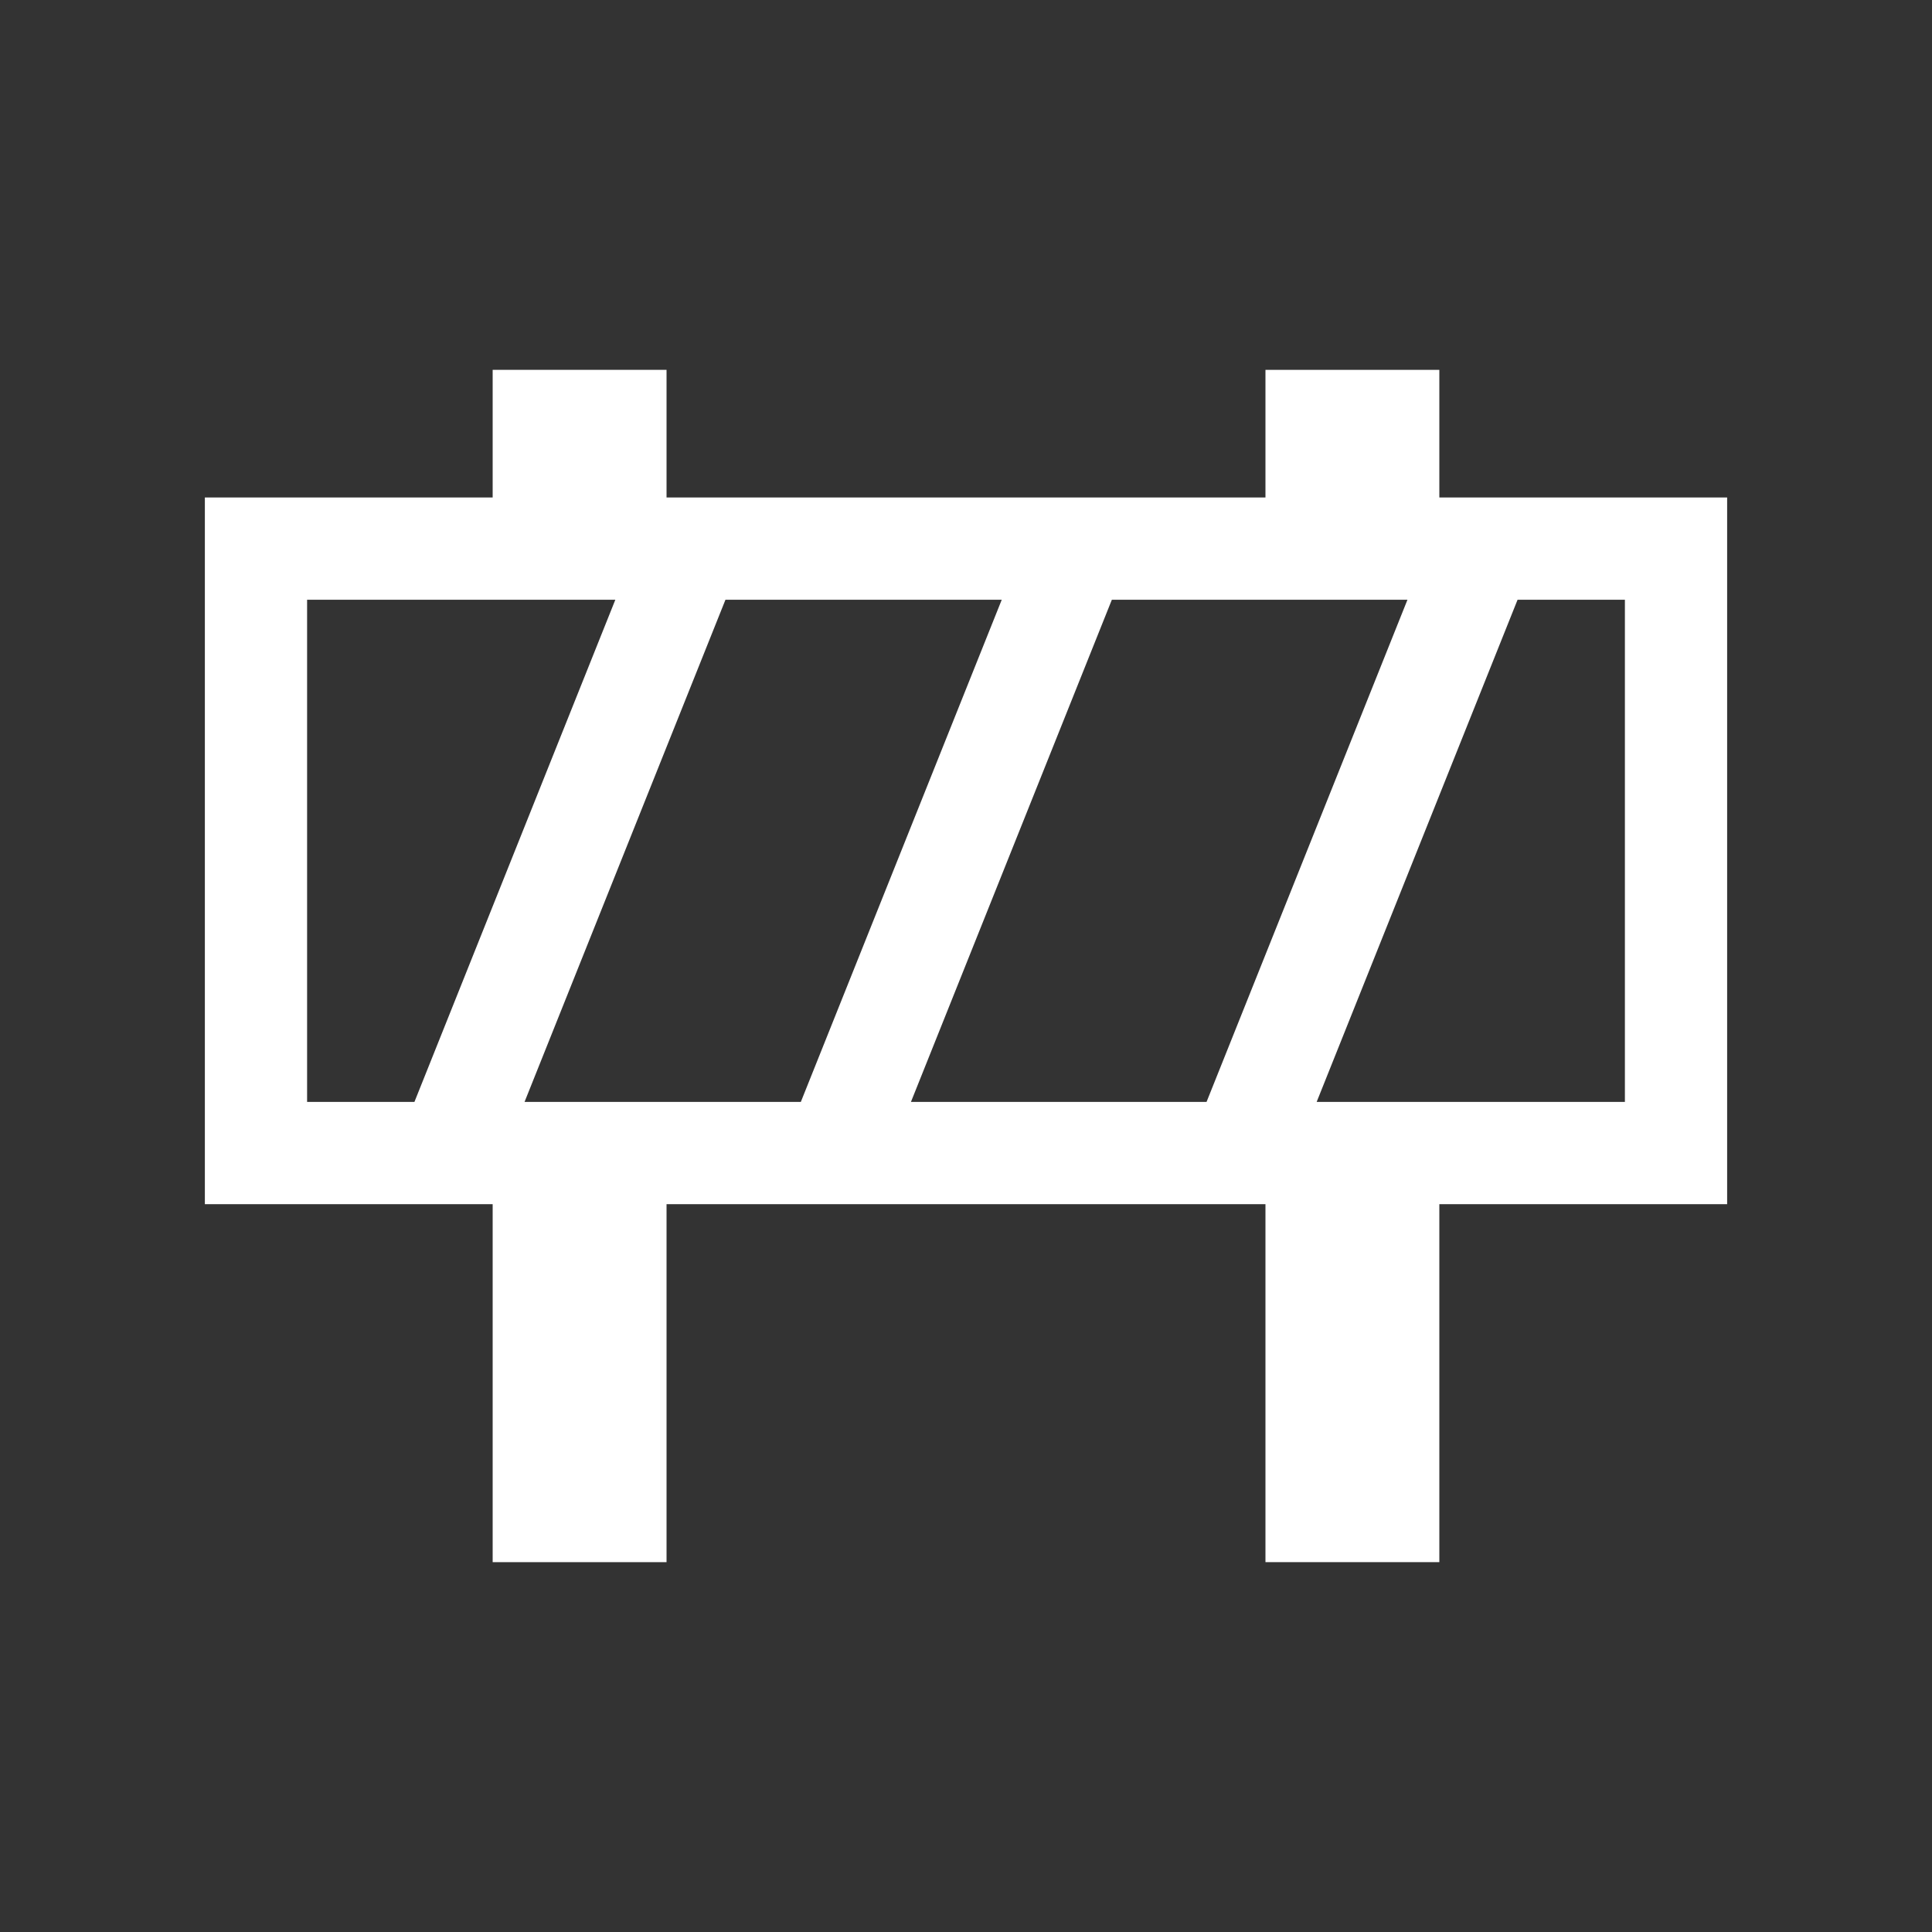
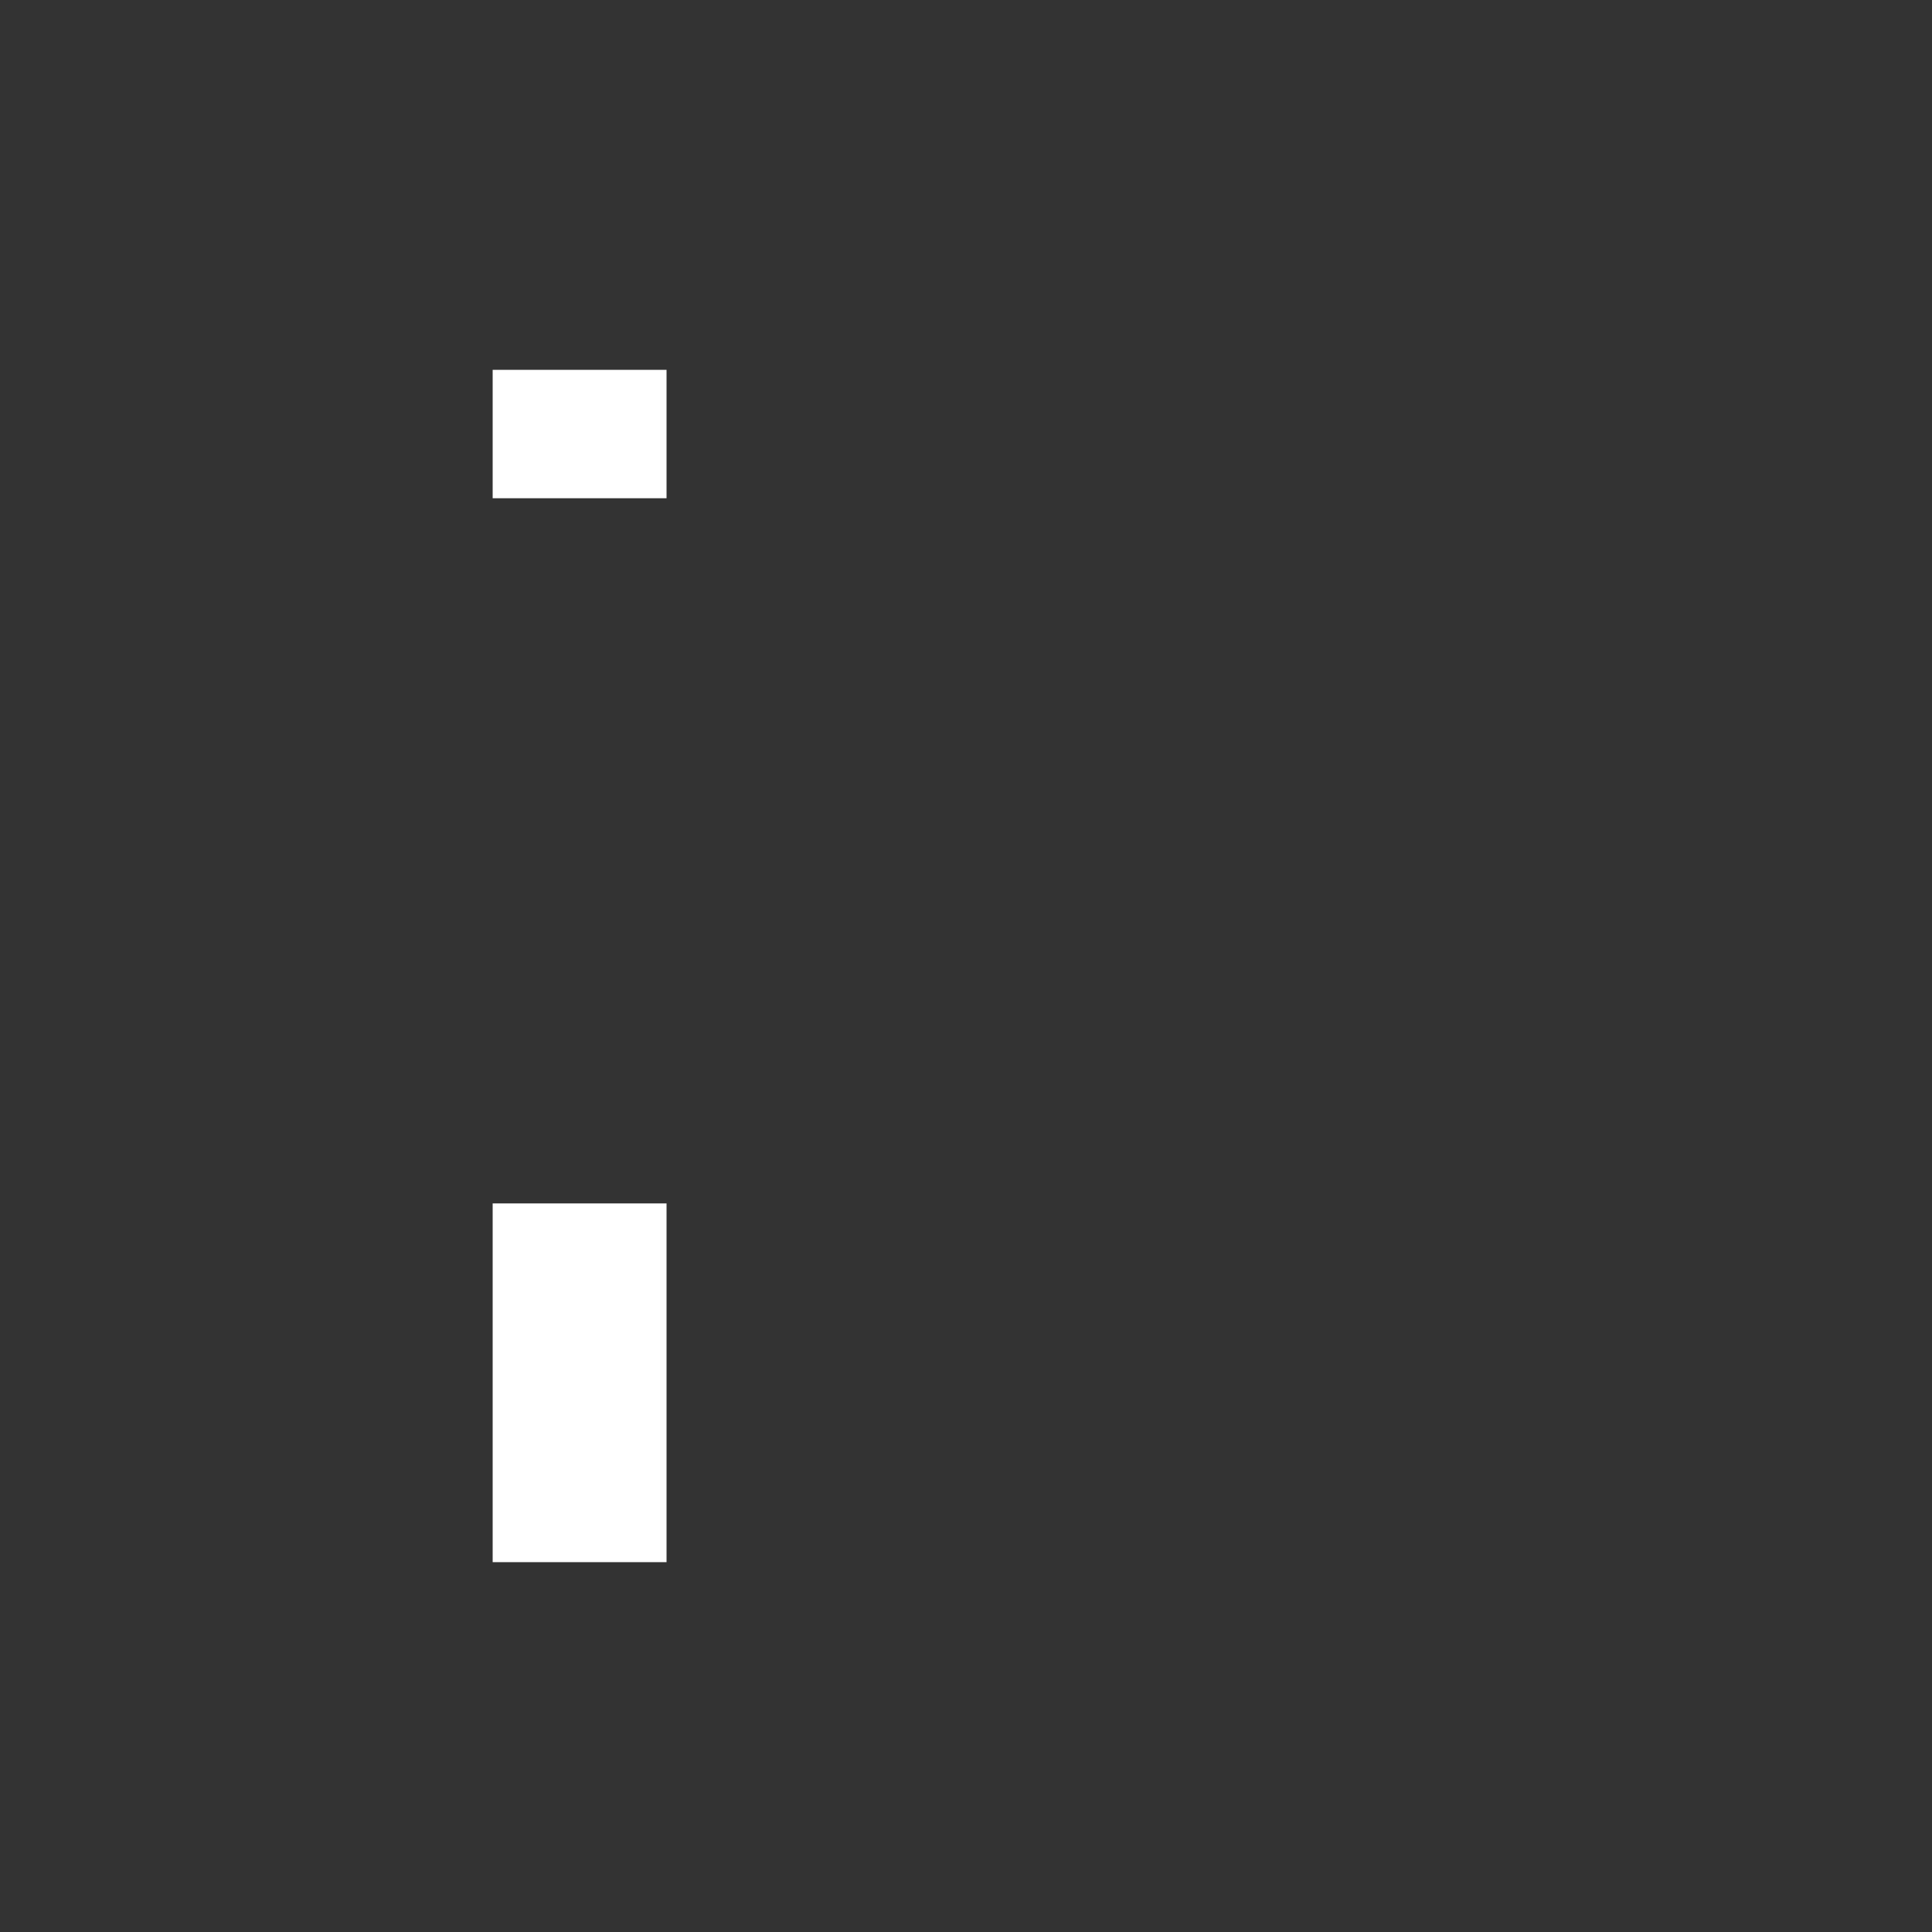
<svg xmlns="http://www.w3.org/2000/svg" version="1.1" id="Layer_1" x="0px" y="0px" viewBox="0 0 566.929 566.929" style="enable-background:new 0 0 566.929 566.929;" xml:space="preserve">
  <rect x="0" y="0" width="566.929" height="566.929" fill="#333333" stroke="none" />
  <style type="text/css">
	.st0{display:none;}
	.st1{display:inline;}
	.st2{fill:#FFFFFF;}
</style>
  <g id="Lumens" class="st0">
    <path class="st1" d="M283.465,209.57c40.811,0,73.895,33.084,73.895,73.895s-33.084,73.895-73.895,73.895   s-73.895-33.084-73.895-73.895S242.653,209.57,283.465,209.57 M283.465,179.57   c-57.288,0-103.895,46.607-103.895,103.895s46.607,103.895,103.895,103.895s103.895-46.607,103.895-103.895   S340.752,179.57,283.465,179.57L283.465,179.57z" />
    <path class="st1" d="M388.797,367.584c-6.263,7.833-13.381,14.95-21.213,21.214l42.613,42.613   c3.784-3.248,7.46-6.644,11.015-10.199c3.555-3.554,6.951-7.231,10.199-11.015L388.797,367.584z    M145.718,145.718c-3.555,3.554-6.951,7.231-10.199,11.015l42.613,42.613   c6.263-7.833,13.381-14.95,21.214-21.214l-42.613-42.613   C152.949,138.767,149.272,142.163,145.718,145.718z" />
-     <path class="st1" d="M268.464,417.433v60.265c4.969,0.377,9.971,0.57,15,0.57   c5.03,0,10.031-0.193,15-0.57v-60.265c-4.926,0.545-9.929,0.835-15,0.835   S273.39,417.979,268.464,417.433z M283.465,88.661c-5.03,0-10.031,0.193-15,0.57v60.265   c4.926-0.545,9.929-0.835,15-0.835s10.074,0.29,15,0.835V89.231   C293.495,88.854,288.494,88.661,283.465,88.661z" />
    <path class="st1" d="M178.132,367.584l-42.613,42.613c3.248,3.784,6.644,7.46,10.199,11.015   c3.554,3.555,7.231,6.951,11.015,10.199l42.613-42.613C191.513,382.534,184.395,375.416,178.132,367.584z    M421.211,145.718c-3.554-3.555-7.231-6.951-11.015-10.199l-42.613,42.613   c7.833,6.263,14.95,13.381,21.214,21.214l42.613-42.613   C428.162,152.949,424.766,149.272,421.211,145.718z" />
    <path class="st1" d="M477.698,268.464h-60.265c0.545,4.926,0.835,9.929,0.835,15   c0,5.071-0.29,10.074-0.835,15h60.265c0.377-4.969,0.57-9.971,0.57-15   C478.268,278.435,478.076,273.434,477.698,268.464z M89.231,268.464   c-0.377,4.969-0.57,9.971-0.57,15c0,5.03,0.193,10.031,0.57,15h60.265   c-0.545-4.926-0.835-9.929-0.835-15c0-5.071,0.29-10.074,0.835-15H89.231z" />
  </g>
  <g id="Watts" class="st0">
    <path class="st1" d="M440.822,240.91c-8.604-20.341-20.914-38.603-36.59-54.279   c-13.804-13.804-29.615-24.995-47.084-33.346v34.129c40.26,24.777,67.107,69.243,67.107,119.985   c0,77.757-63.034,140.791-140.791,140.791s-140.791-63.034-140.791-140.791   c0-50.742,26.847-95.208,67.107-119.985v-34.129c-17.469,8.351-33.28,19.542-47.083,33.346   c-15.676,15.675-27.986,33.938-36.59,54.279c-8.914,21.075-13.434,43.445-13.434,66.489   s4.52,45.414,13.434,66.489c8.604,20.341,20.914,38.603,36.59,54.279   c15.675,15.676,33.937,27.986,54.279,36.59c21.075,8.914,43.445,13.434,66.489,13.434   s45.414-4.52,66.489-13.434c20.341-8.604,38.603-20.914,54.279-36.59   c15.676-15.675,27.986-33.937,36.59-54.279c8.914-21.075,13.434-43.445,13.434-66.489   S449.736,261.985,440.822,240.91z" />
    <g class="st1">
      <polygon points="345.019,222.437 294.027,222.437 294.027,94.959 221.911,275.614 272.902,275.614     272.902,403.093   " />
    </g>
  </g>
  <g id="Barrier">
    <g>
-       <path class="st2" d="M506.815,145.984h-84.453v-37.458h-51.024v37.458H60.114v207.368h311.224v105.051    h51.024V353.353h84.453V145.984z M90.114,323.353V175.984h90.453L121.609,323.353H90.114z     M153.921,323.353l58.959-147.368h81.074l-58.959,147.368H153.921z M267.306,323.353l58.959-147.368    h86.744l-58.96,147.368H267.306z M476.815,323.353h-90.454l58.959-147.368h31.494V323.353z" />
-     </g>
+       </g>
    <g>
      <path class="st2" d="M144.567,108.526v37.678h51.024v-37.678H144.567z M144.567,458.403h51.024v-105.27    h-51.024V458.403z" />
    </g>
  </g>
</svg>